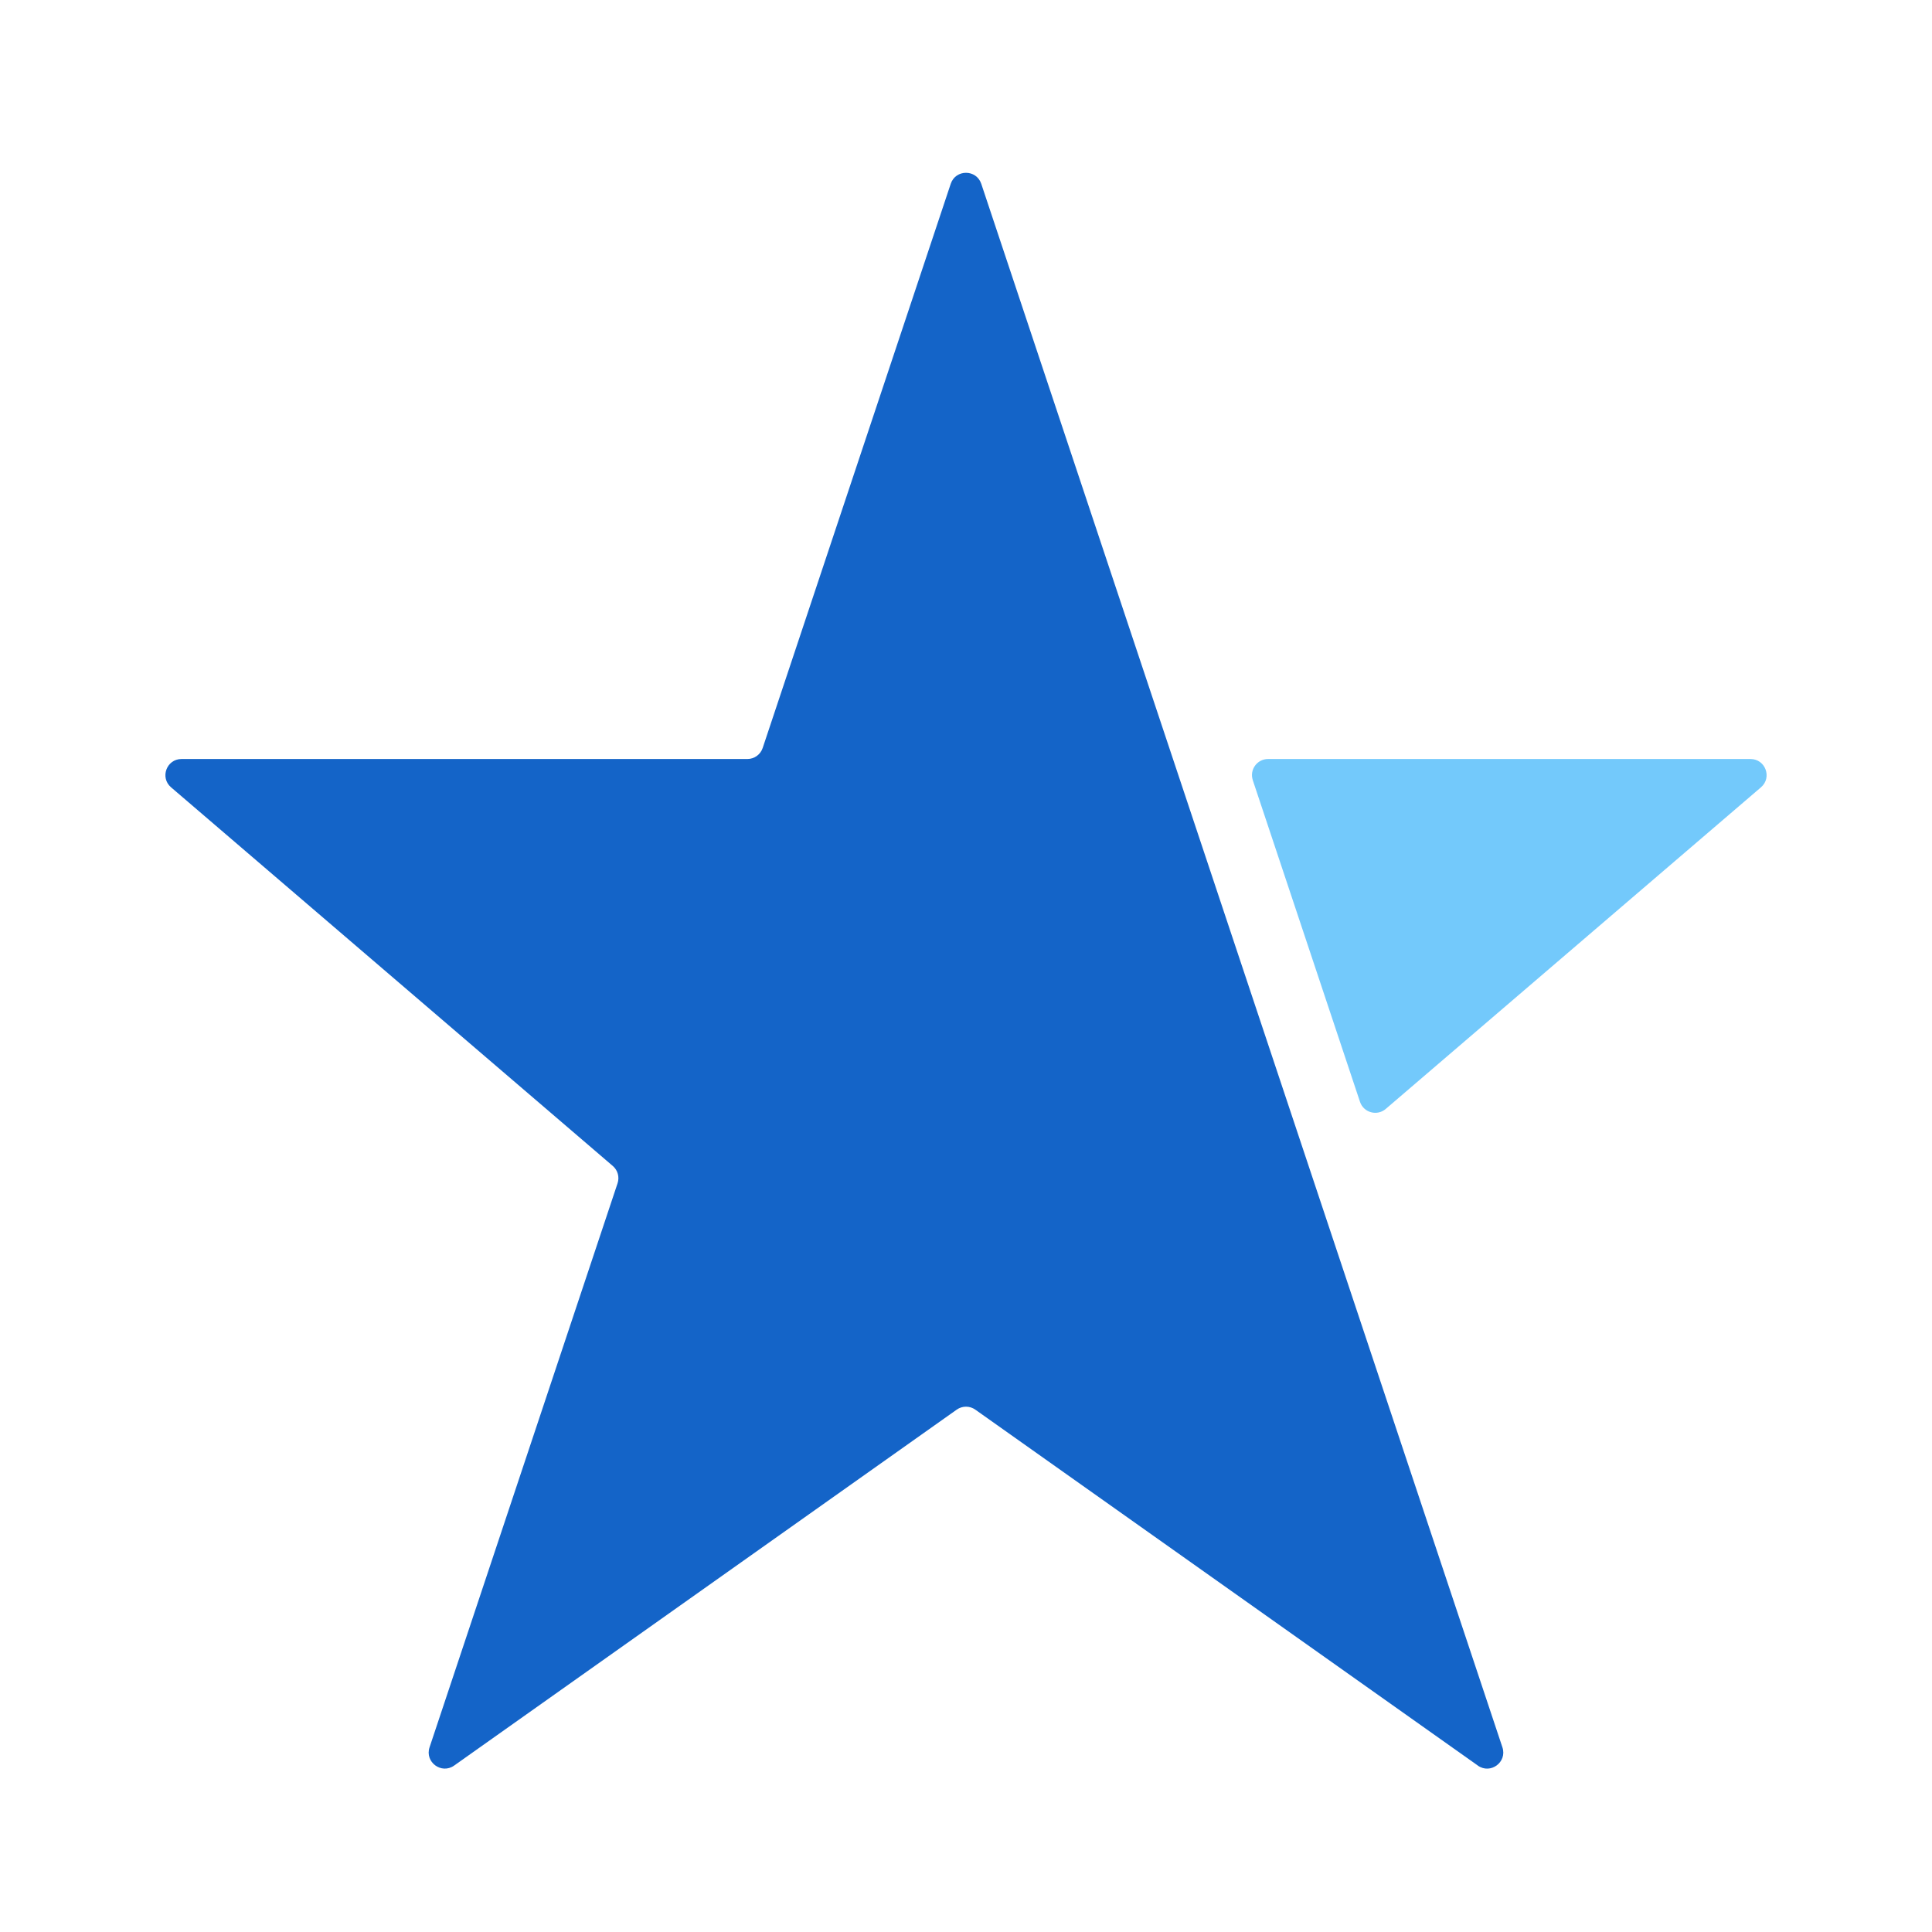
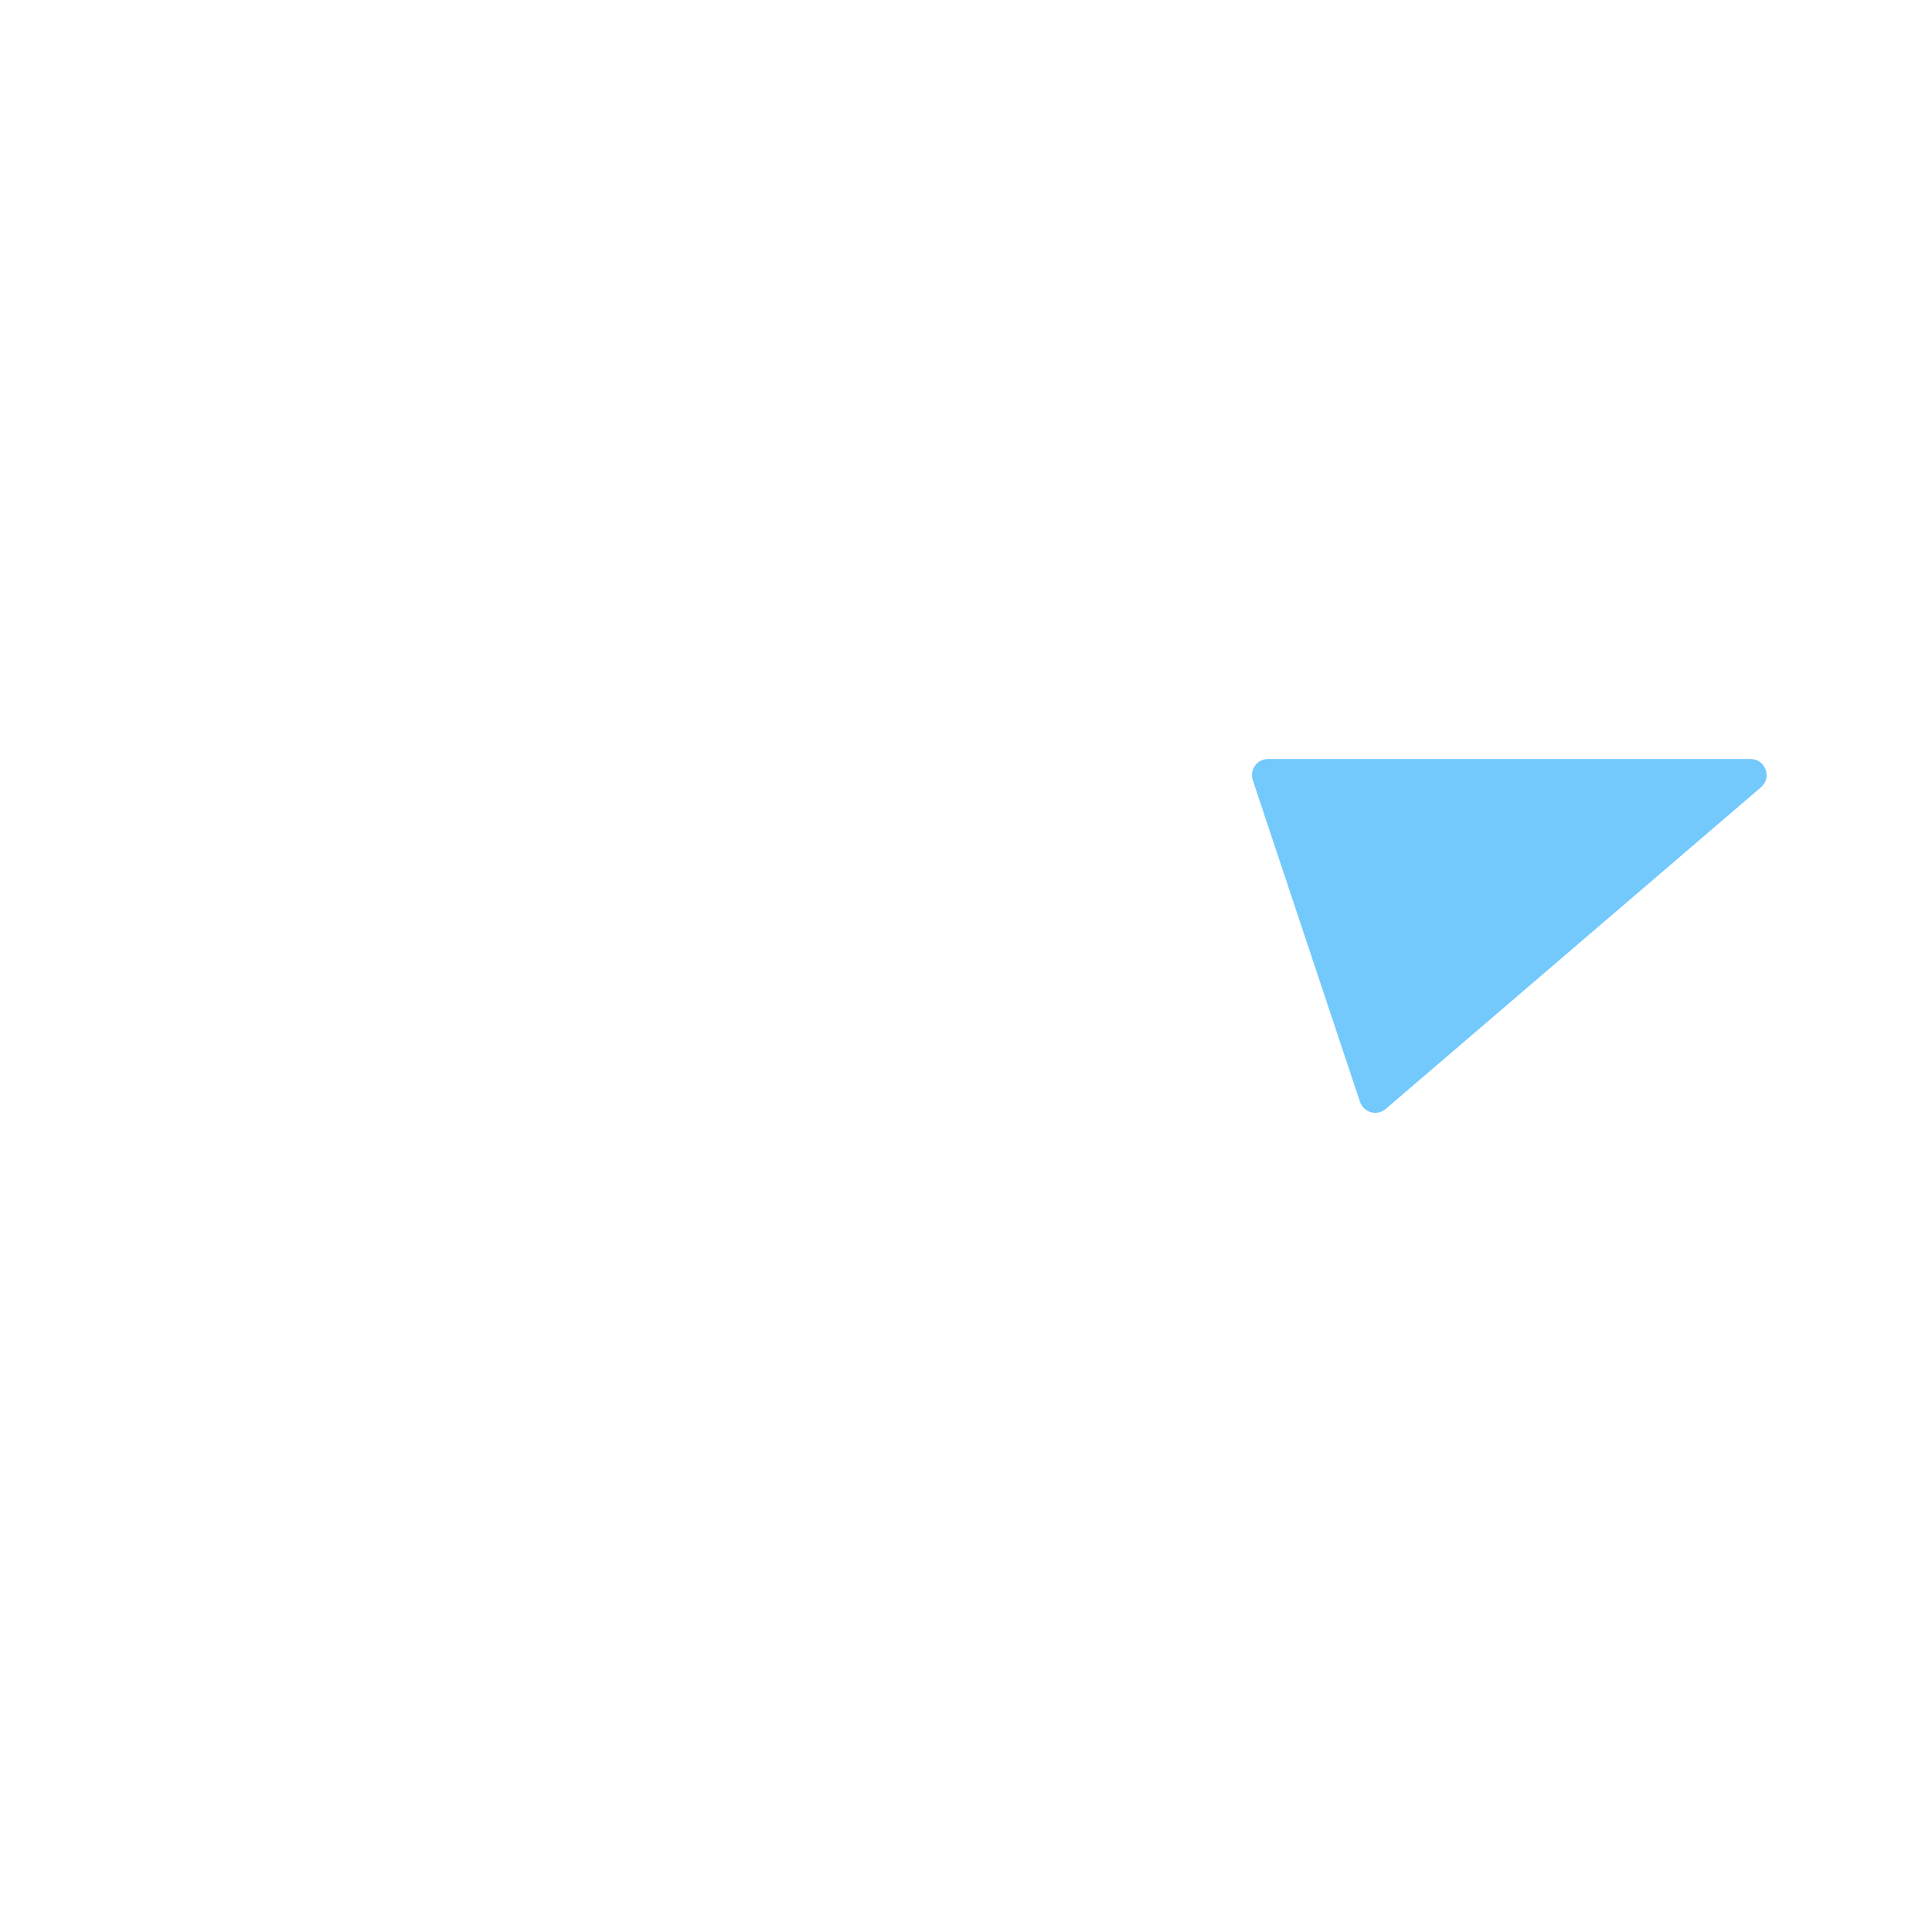
<svg xmlns="http://www.w3.org/2000/svg" id="Icon" width="84" height="84" viewBox="0 0 84 84">
  <defs>
    <style>.cls-1{fill:#73c9fb;}.cls-1,.cls-2{stroke-width:0px;}.cls-2{fill:#1464c8;}</style>
  </defs>
  <g id="Excellent_clinical_outcomes">
-     <path class="cls-2" d="M64.255,76.764l-21.85-15.475c-.242-.172-.567-.172-.809,0l-21.851,15.475c-.552.391-1.283-.151-1.069-.793l8.175-24.525c.09-.27.008-.568-.209-.753L7.437,34.231c-.493-.423-.194-1.231.456-1.231h24.603c.301,0,.569-.193.664-.479l8.176-24.529c.213-.638,1.115-.638,1.328,0l22.659,67.98c.214.642-.517,1.184-1.069.793Z" />
    <path class="cls-1" d="M54.469,33.921l4.661,13.983c.157.472.742.634,1.12.31l16.314-13.983c.493-.423.194-1.231-.456-1.231h-20.974c-.478,0-.815.468-.664.921Z" />
  </g>
</svg>